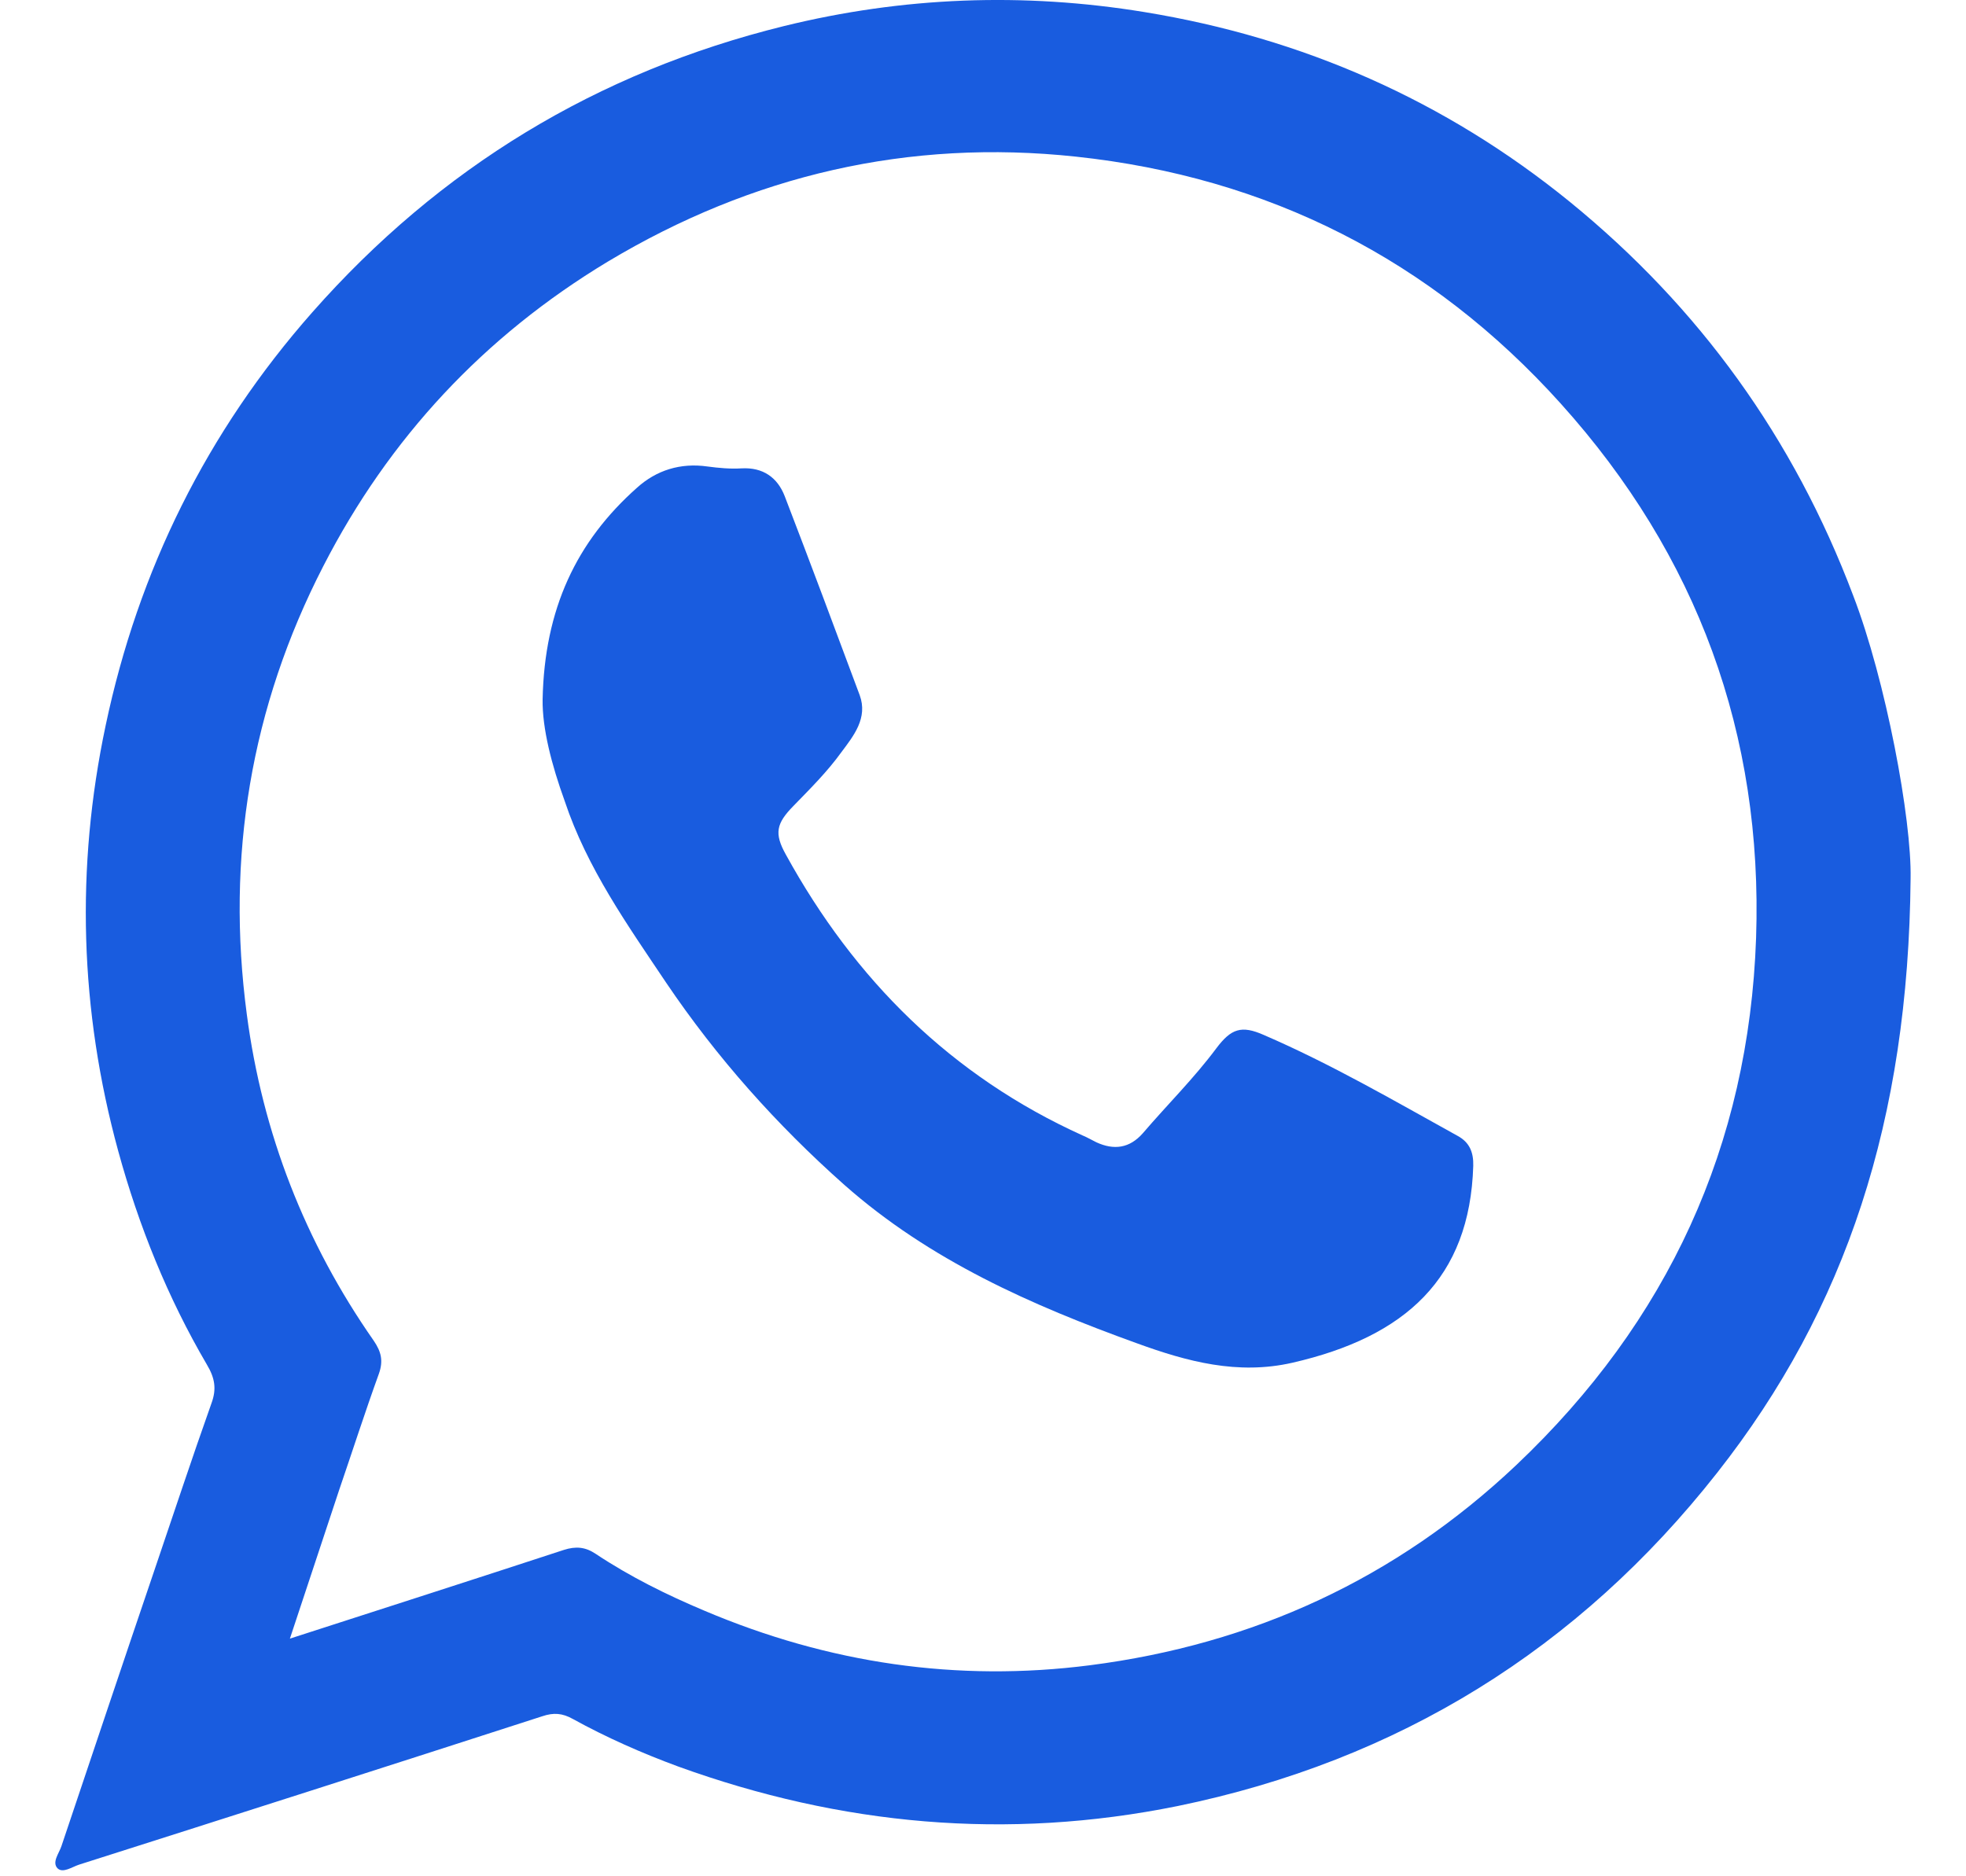
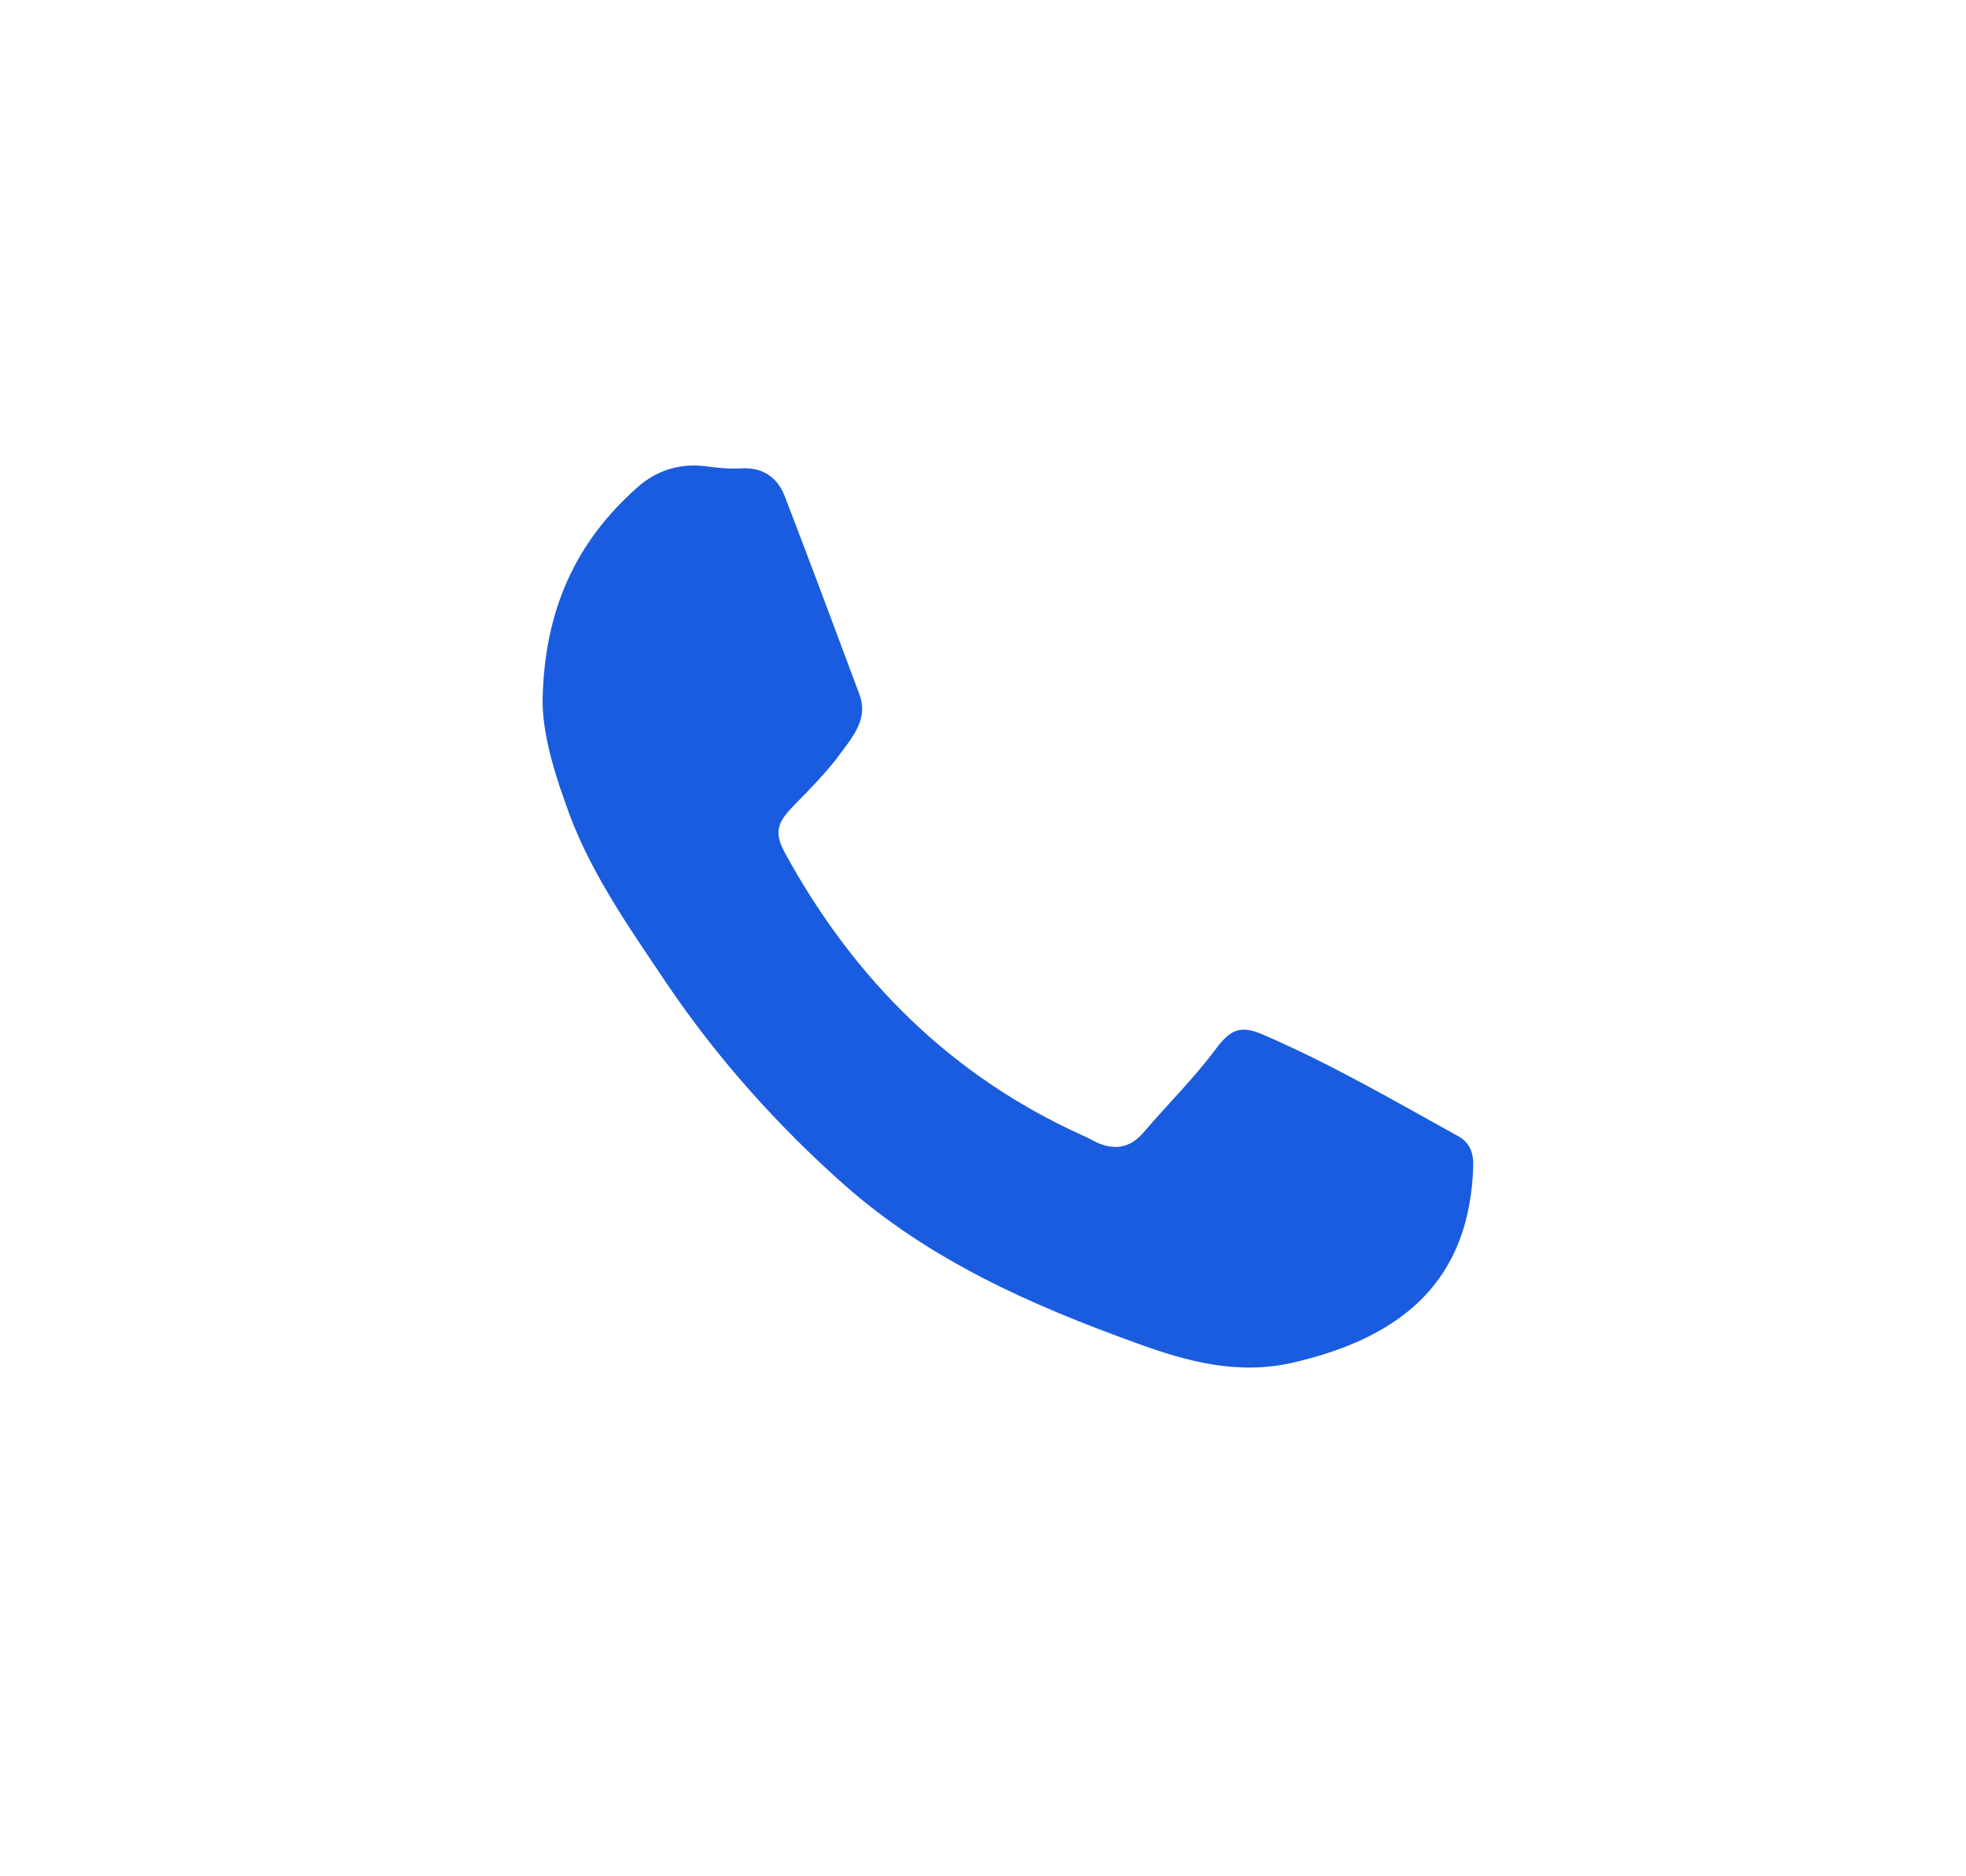
<svg xmlns="http://www.w3.org/2000/svg" width="22" height="21" viewBox="0 0 22 21" fill="none">
-   <path d="M21.38 9.833C21.355 12.534 20.66 14.647 19.216 16.483C17.666 18.455 15.647 19.707 13.177 20.214C11.268 20.601 9.411 20.431 7.588 19.771C7.184 19.622 6.787 19.447 6.408 19.238C6.293 19.174 6.195 19.166 6.068 19.209C4.342 19.767 2.613 20.32 0.884 20.87C0.807 20.895 0.705 20.968 0.645 20.912C0.577 20.844 0.662 20.742 0.688 20.661C1.033 19.634 1.378 18.604 1.727 17.577C1.94 16.951 2.145 16.329 2.366 15.707C2.426 15.545 2.404 15.422 2.315 15.273C1.876 14.523 1.553 13.722 1.323 12.883C0.892 11.307 0.845 9.714 1.182 8.121C1.548 6.383 2.315 4.833 3.495 3.495C4.922 1.877 6.681 0.808 8.772 0.292C10.105 -0.036 11.451 -0.087 12.806 0.135C14.578 0.424 16.175 1.127 17.568 2.26C19.016 3.44 20.073 4.905 20.737 6.664C21.103 7.614 21.393 9.169 21.38 9.833ZM3.244 18.34C4.3 17.999 5.309 17.675 6.31 17.347C6.442 17.305 6.549 17.313 6.664 17.39C7.047 17.645 7.46 17.85 7.886 18.029C9.271 18.616 10.71 18.829 12.197 18.638C14.02 18.404 15.621 17.671 16.968 16.397C18.663 14.791 19.57 12.824 19.651 10.498C19.728 8.219 18.995 6.217 17.466 4.518C16.013 2.903 14.19 1.983 12.039 1.753C10.169 1.553 8.419 1.958 6.8 2.929C5.416 3.764 4.355 4.901 3.618 6.336C2.805 7.917 2.528 9.595 2.762 11.354C2.937 12.683 3.414 13.905 4.181 15.004C4.266 15.128 4.291 15.23 4.24 15.375C4.083 15.809 3.942 16.248 3.793 16.683C3.614 17.219 3.439 17.756 3.244 18.34Z" fill="#195CDF" />
  <path d="M6.072 7.827C6.093 6.814 6.451 6.06 7.128 5.459C7.345 5.263 7.614 5.178 7.916 5.221C8.044 5.238 8.172 5.25 8.299 5.242C8.538 5.229 8.7 5.344 8.781 5.553C9.066 6.294 9.343 7.035 9.62 7.78C9.714 8.036 9.552 8.236 9.415 8.419C9.258 8.637 9.066 8.828 8.879 9.02C8.687 9.216 8.661 9.327 8.794 9.565C9.564 10.966 10.646 12.044 12.116 12.709C12.167 12.73 12.218 12.76 12.269 12.785C12.465 12.875 12.64 12.853 12.789 12.683C13.062 12.364 13.36 12.07 13.611 11.733C13.777 11.512 13.892 11.473 14.143 11.584C14.893 11.908 15.596 12.317 16.311 12.713C16.444 12.785 16.49 12.896 16.486 13.049C16.448 14.306 15.728 14.962 14.463 15.252C13.85 15.392 13.283 15.239 12.721 15.034C11.541 14.608 10.404 14.106 9.449 13.262C8.691 12.589 8.023 11.84 7.456 11.001C7.022 10.353 6.57 9.718 6.319 8.965C6.174 8.564 6.067 8.155 6.072 7.827Z" fill="#195CDF" />
</svg>